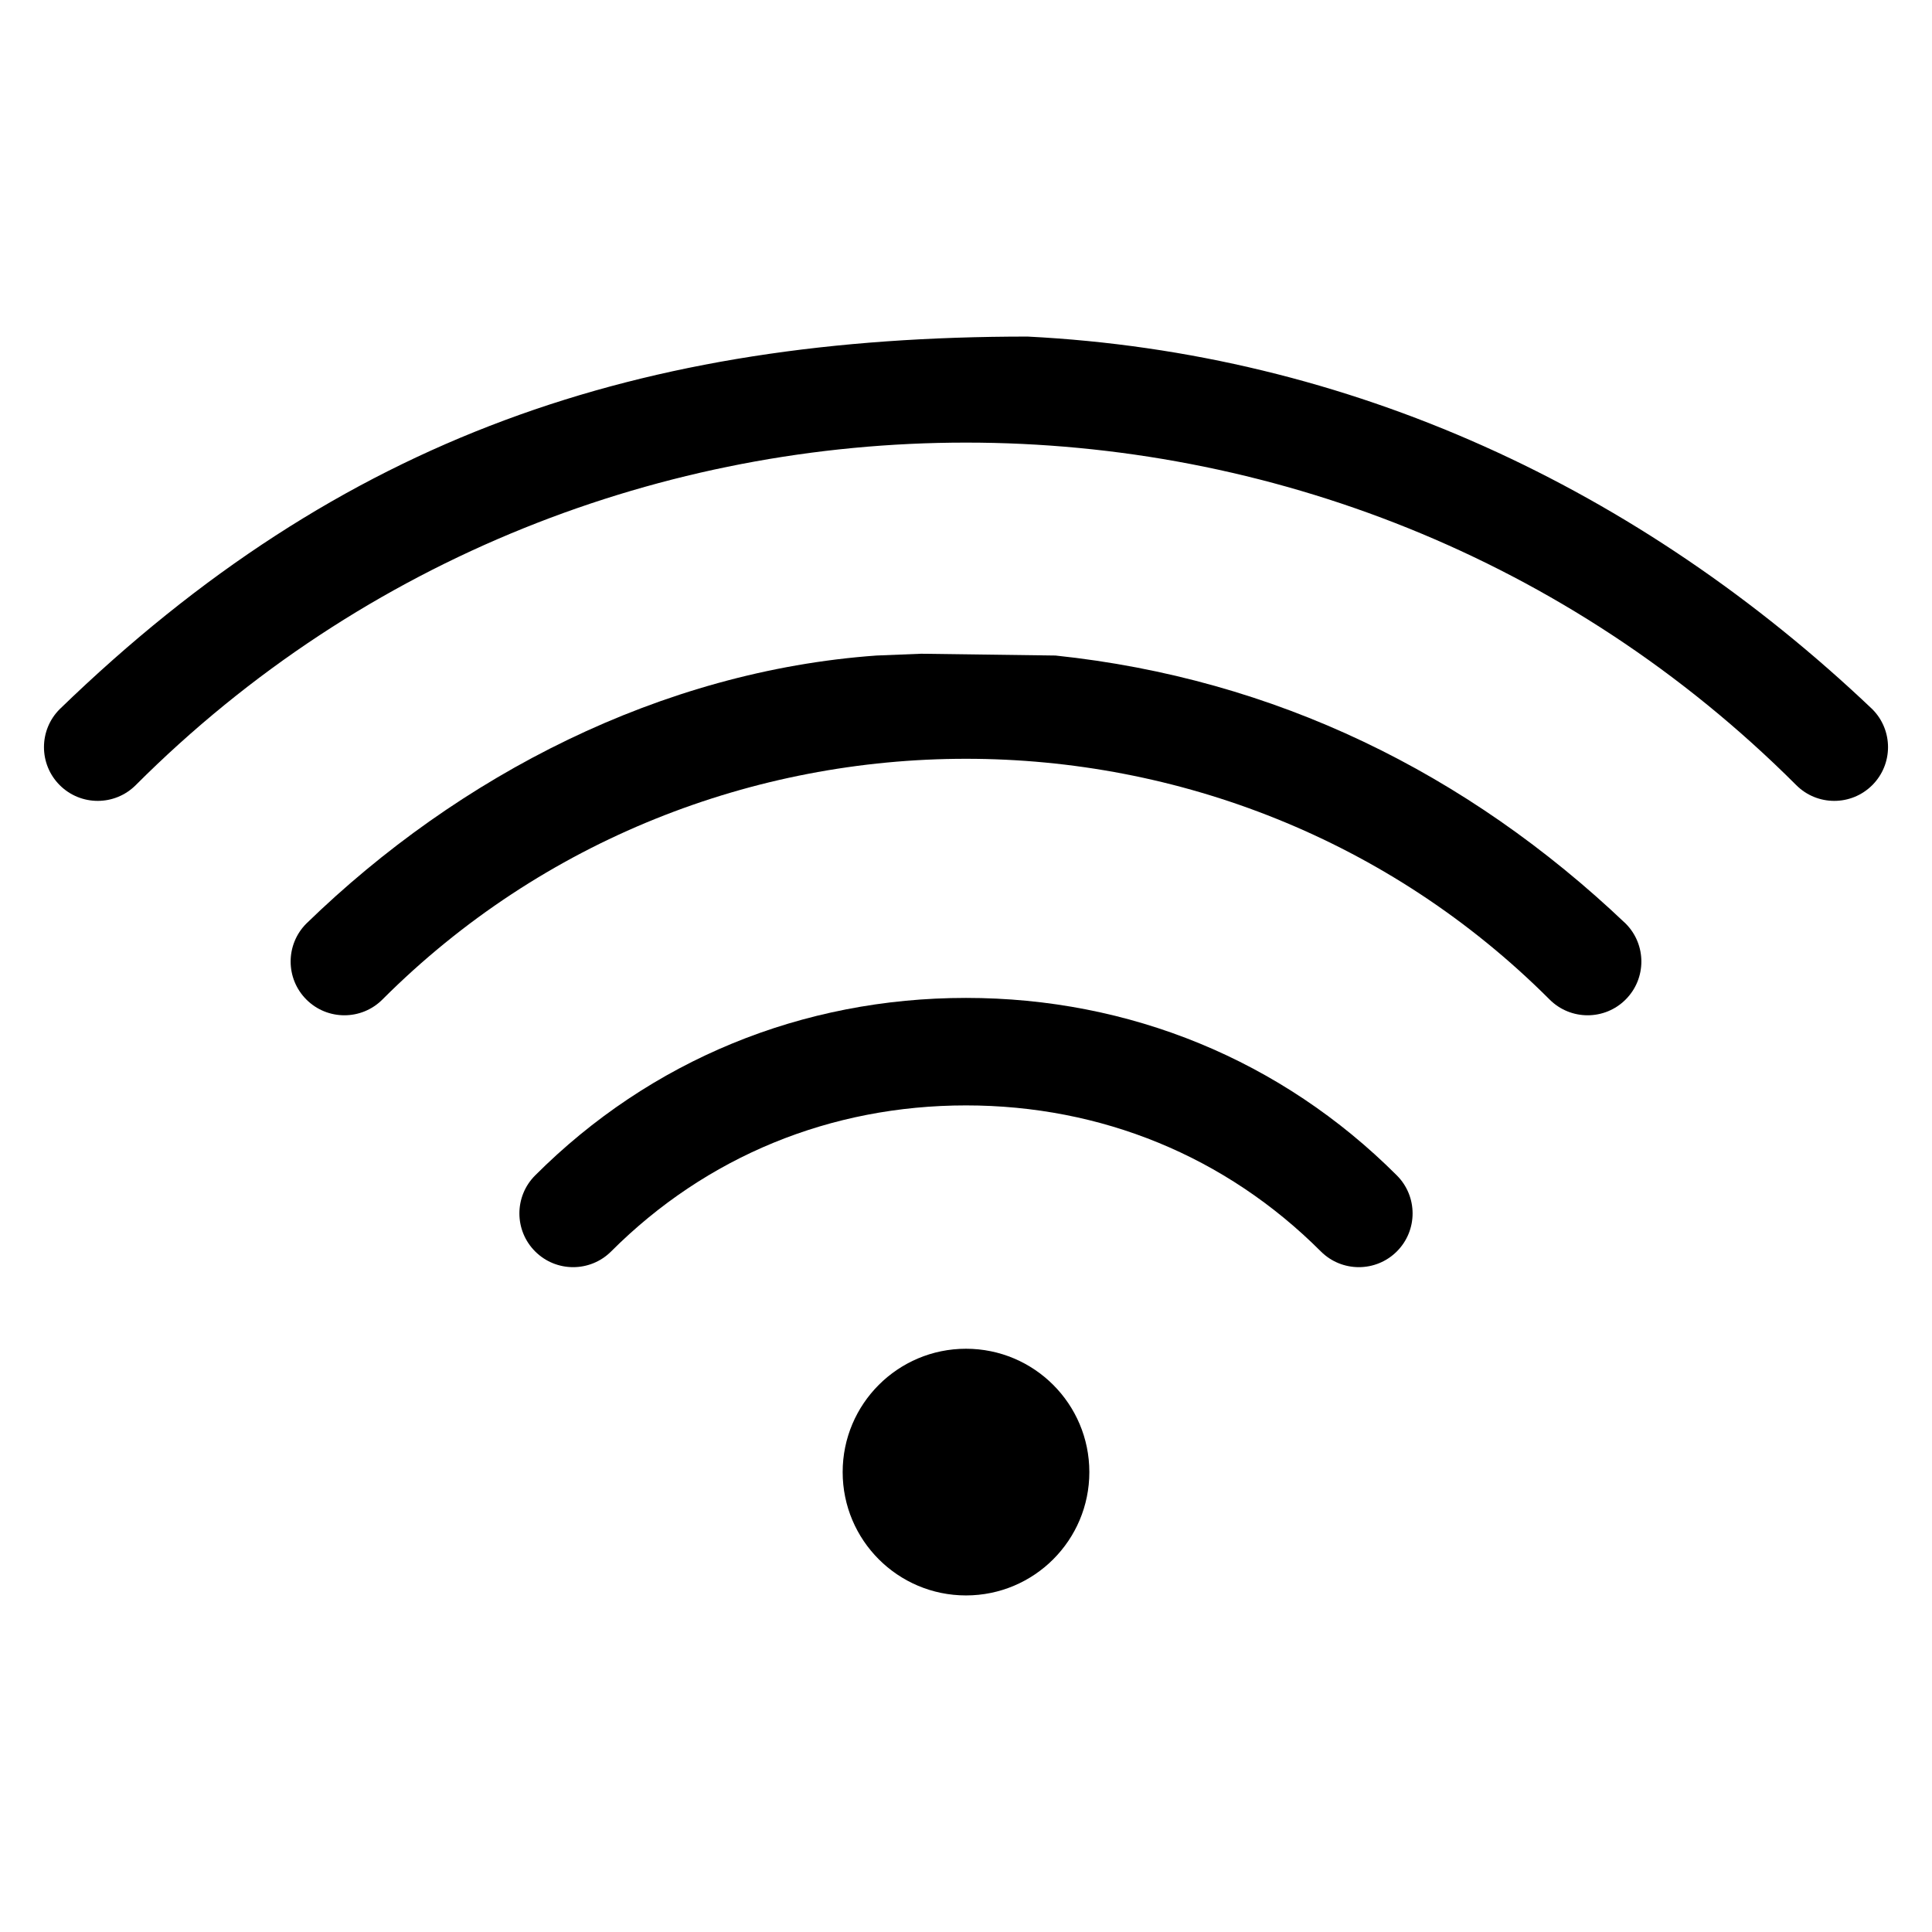
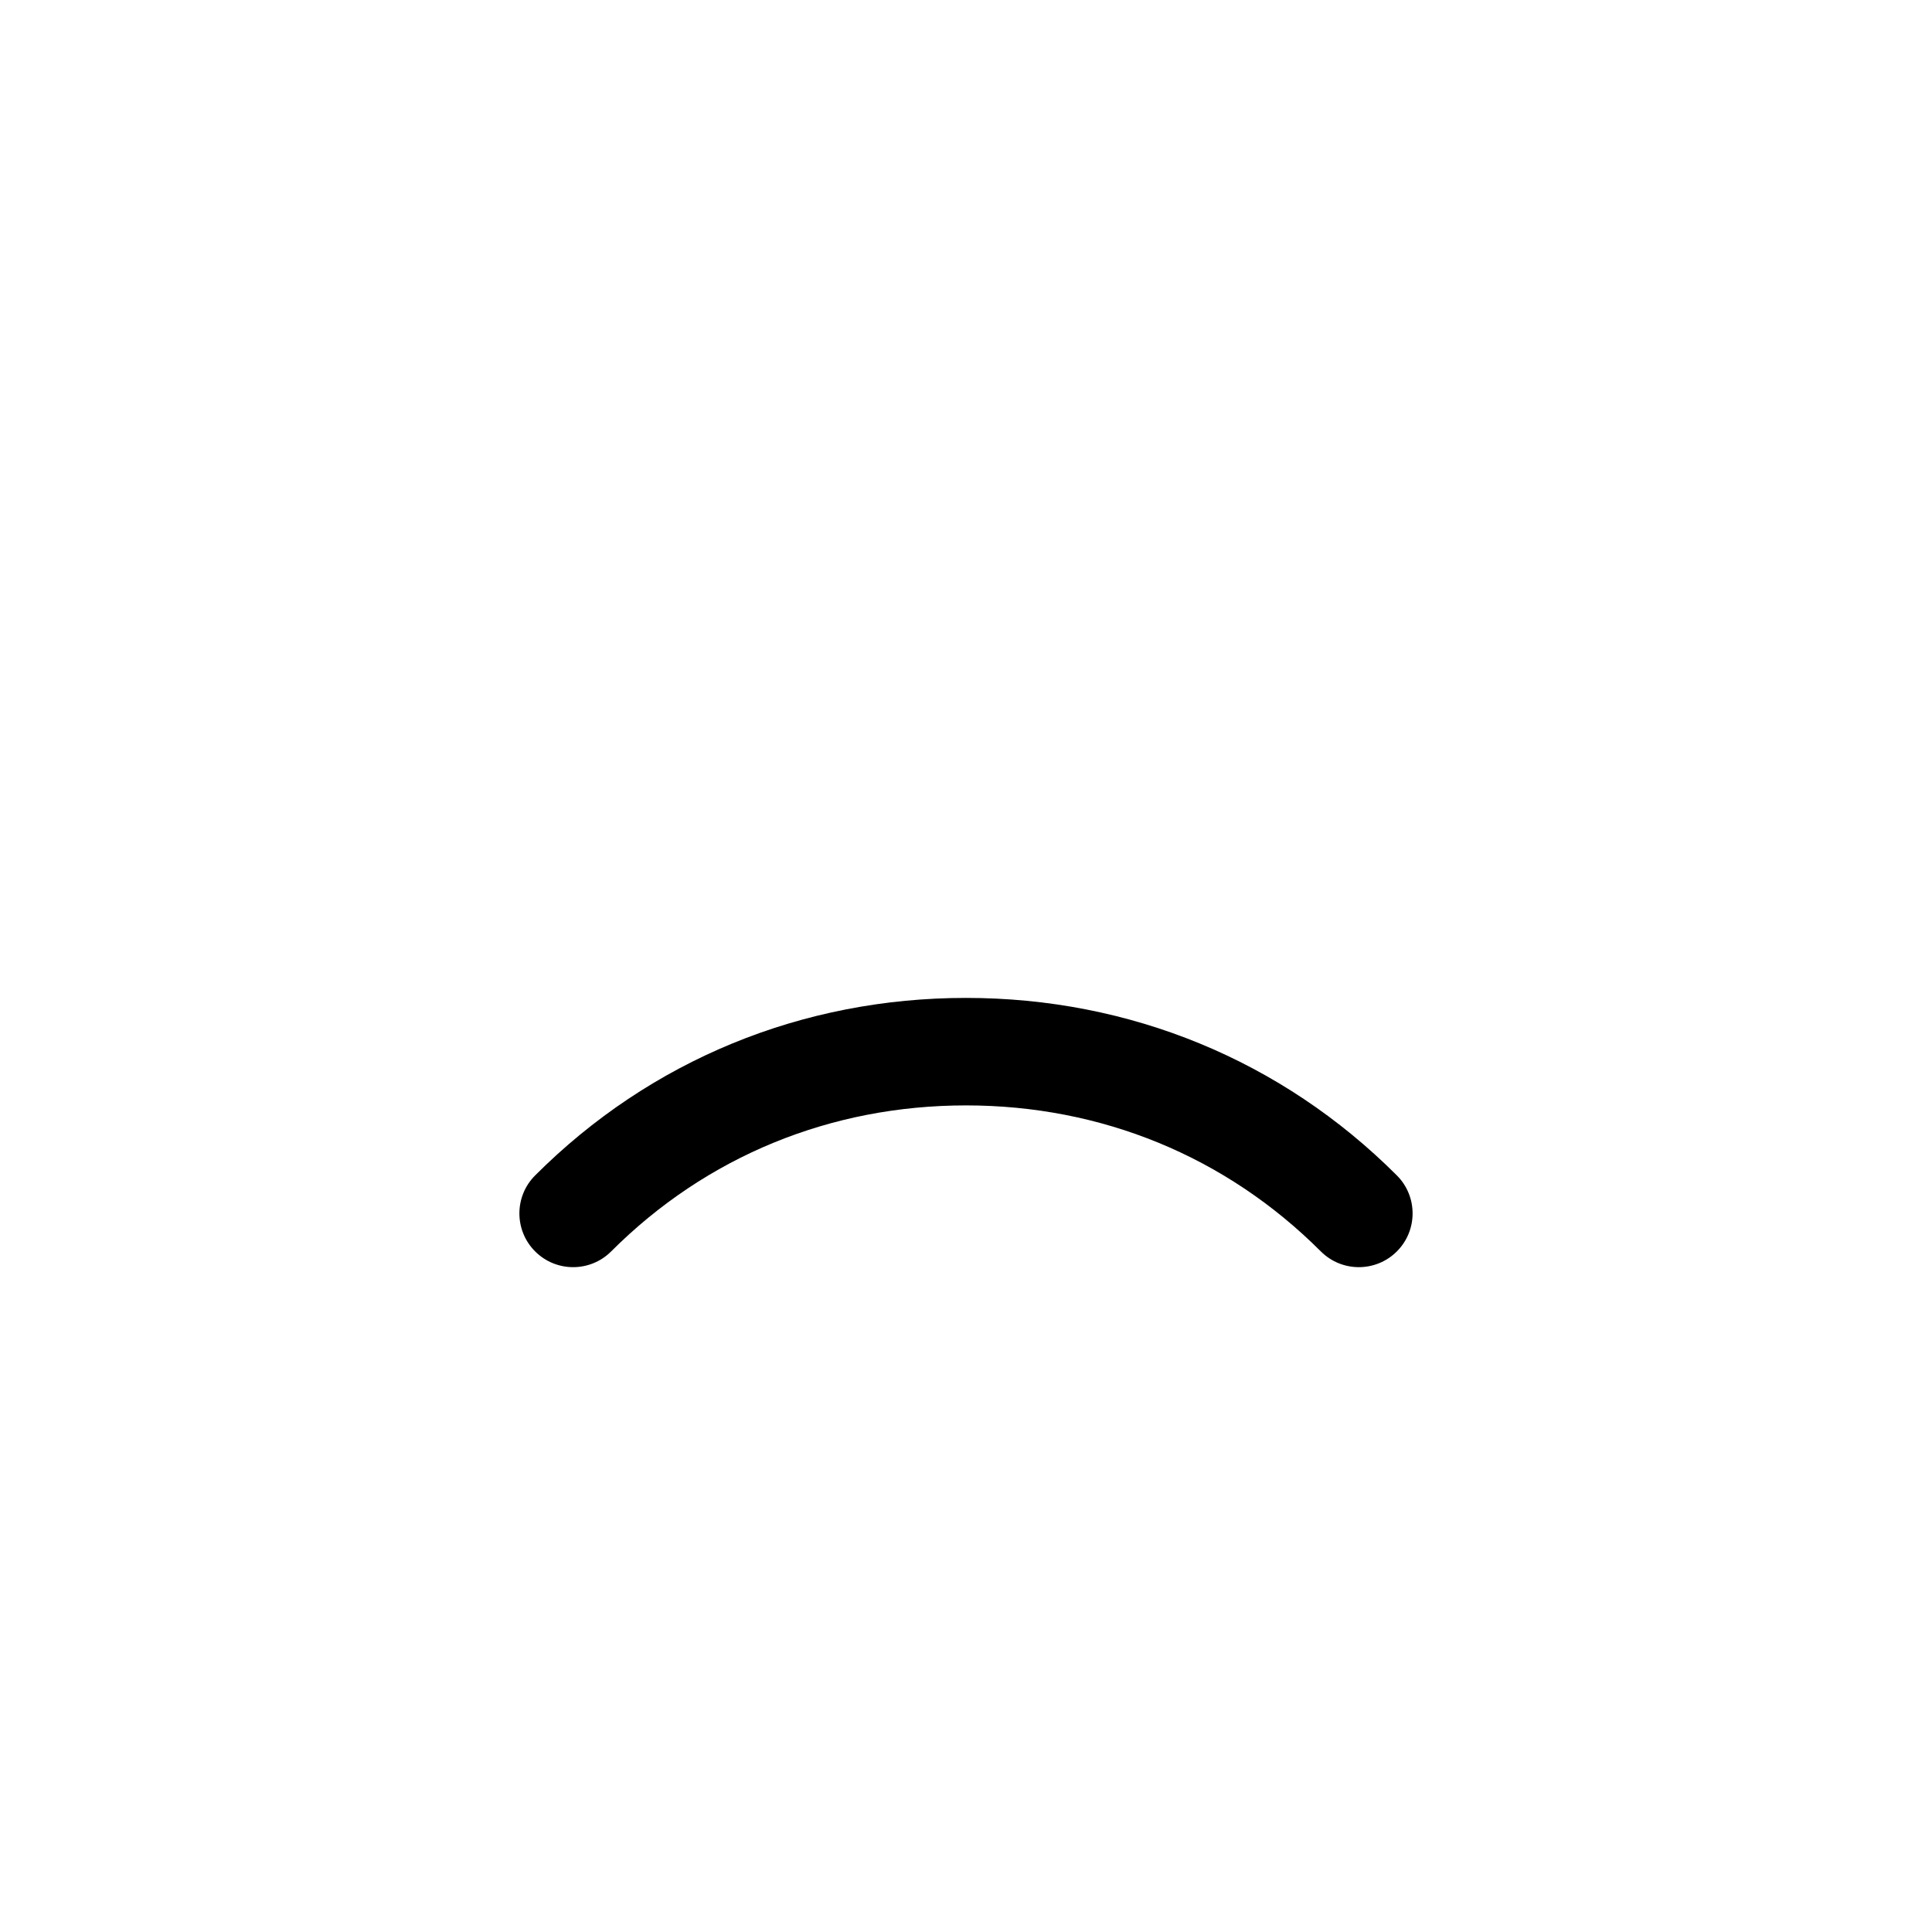
<svg xmlns="http://www.w3.org/2000/svg" width="1200pt" height="1200pt" version="1.1" viewBox="0 0 1200 1200">
-   <path d="m676.61 914.34c0 42.312-34.297 76.609-76.609 76.609s-76.609-34.297-76.609-76.609c0-42.305 34.297-76.609 76.609-76.609s76.609 34.305 76.609 76.609z" />
  <path d="m600 619.82c101.57 0 195.92 38.559 267.61 110.25 13.039 13.035 13.039 34.168 0 47.211-13.035 13.031-34.168 13.031-47.211 0-59.086-59.098-136.42-90.695-220.4-90.695s-161.31 31.598-220.4 90.695c-13.043 13.031-34.176 13.031-47.211 0-13.039-13.043-13.039-34.176 0-47.211 71.688-71.695 166.04-110.25 267.61-110.25z" />
-   <path d="m572.15 406.05c64.871 0.867 37.121 0.496 83.465 1.113 136.2 14.32 255.37 72.648 354.09 166.46 13.039 13.039 13.039 34.176 0 47.207-13.031 13.039-34.168 13.039-47.207 0-199.39-199.38-525.6-199.38-724.99 0-13.039 13.039-34.176 13.039-47.215 0-13.031-13.031-13.031-34.168 0-47.207 94.855-92.199 220.57-156.9 354.09-166.46z" />
-   <path d="m638.24 209.05c200.29 10.121 380.26 94.176 524.66 231.41 13.043 13.031 13.043 34.168 0 47.207-13.039 13.031-34.176 13.031-47.207 0-283.68-283.68-747.71-283.68-1031.4 0-13.031 13.031-34.168 13.031-47.207 0-13.035-13.039-13.035-34.176 0-47.207 175.23-169.81 360.88-231.41 601.14-231.41z" />
</svg>